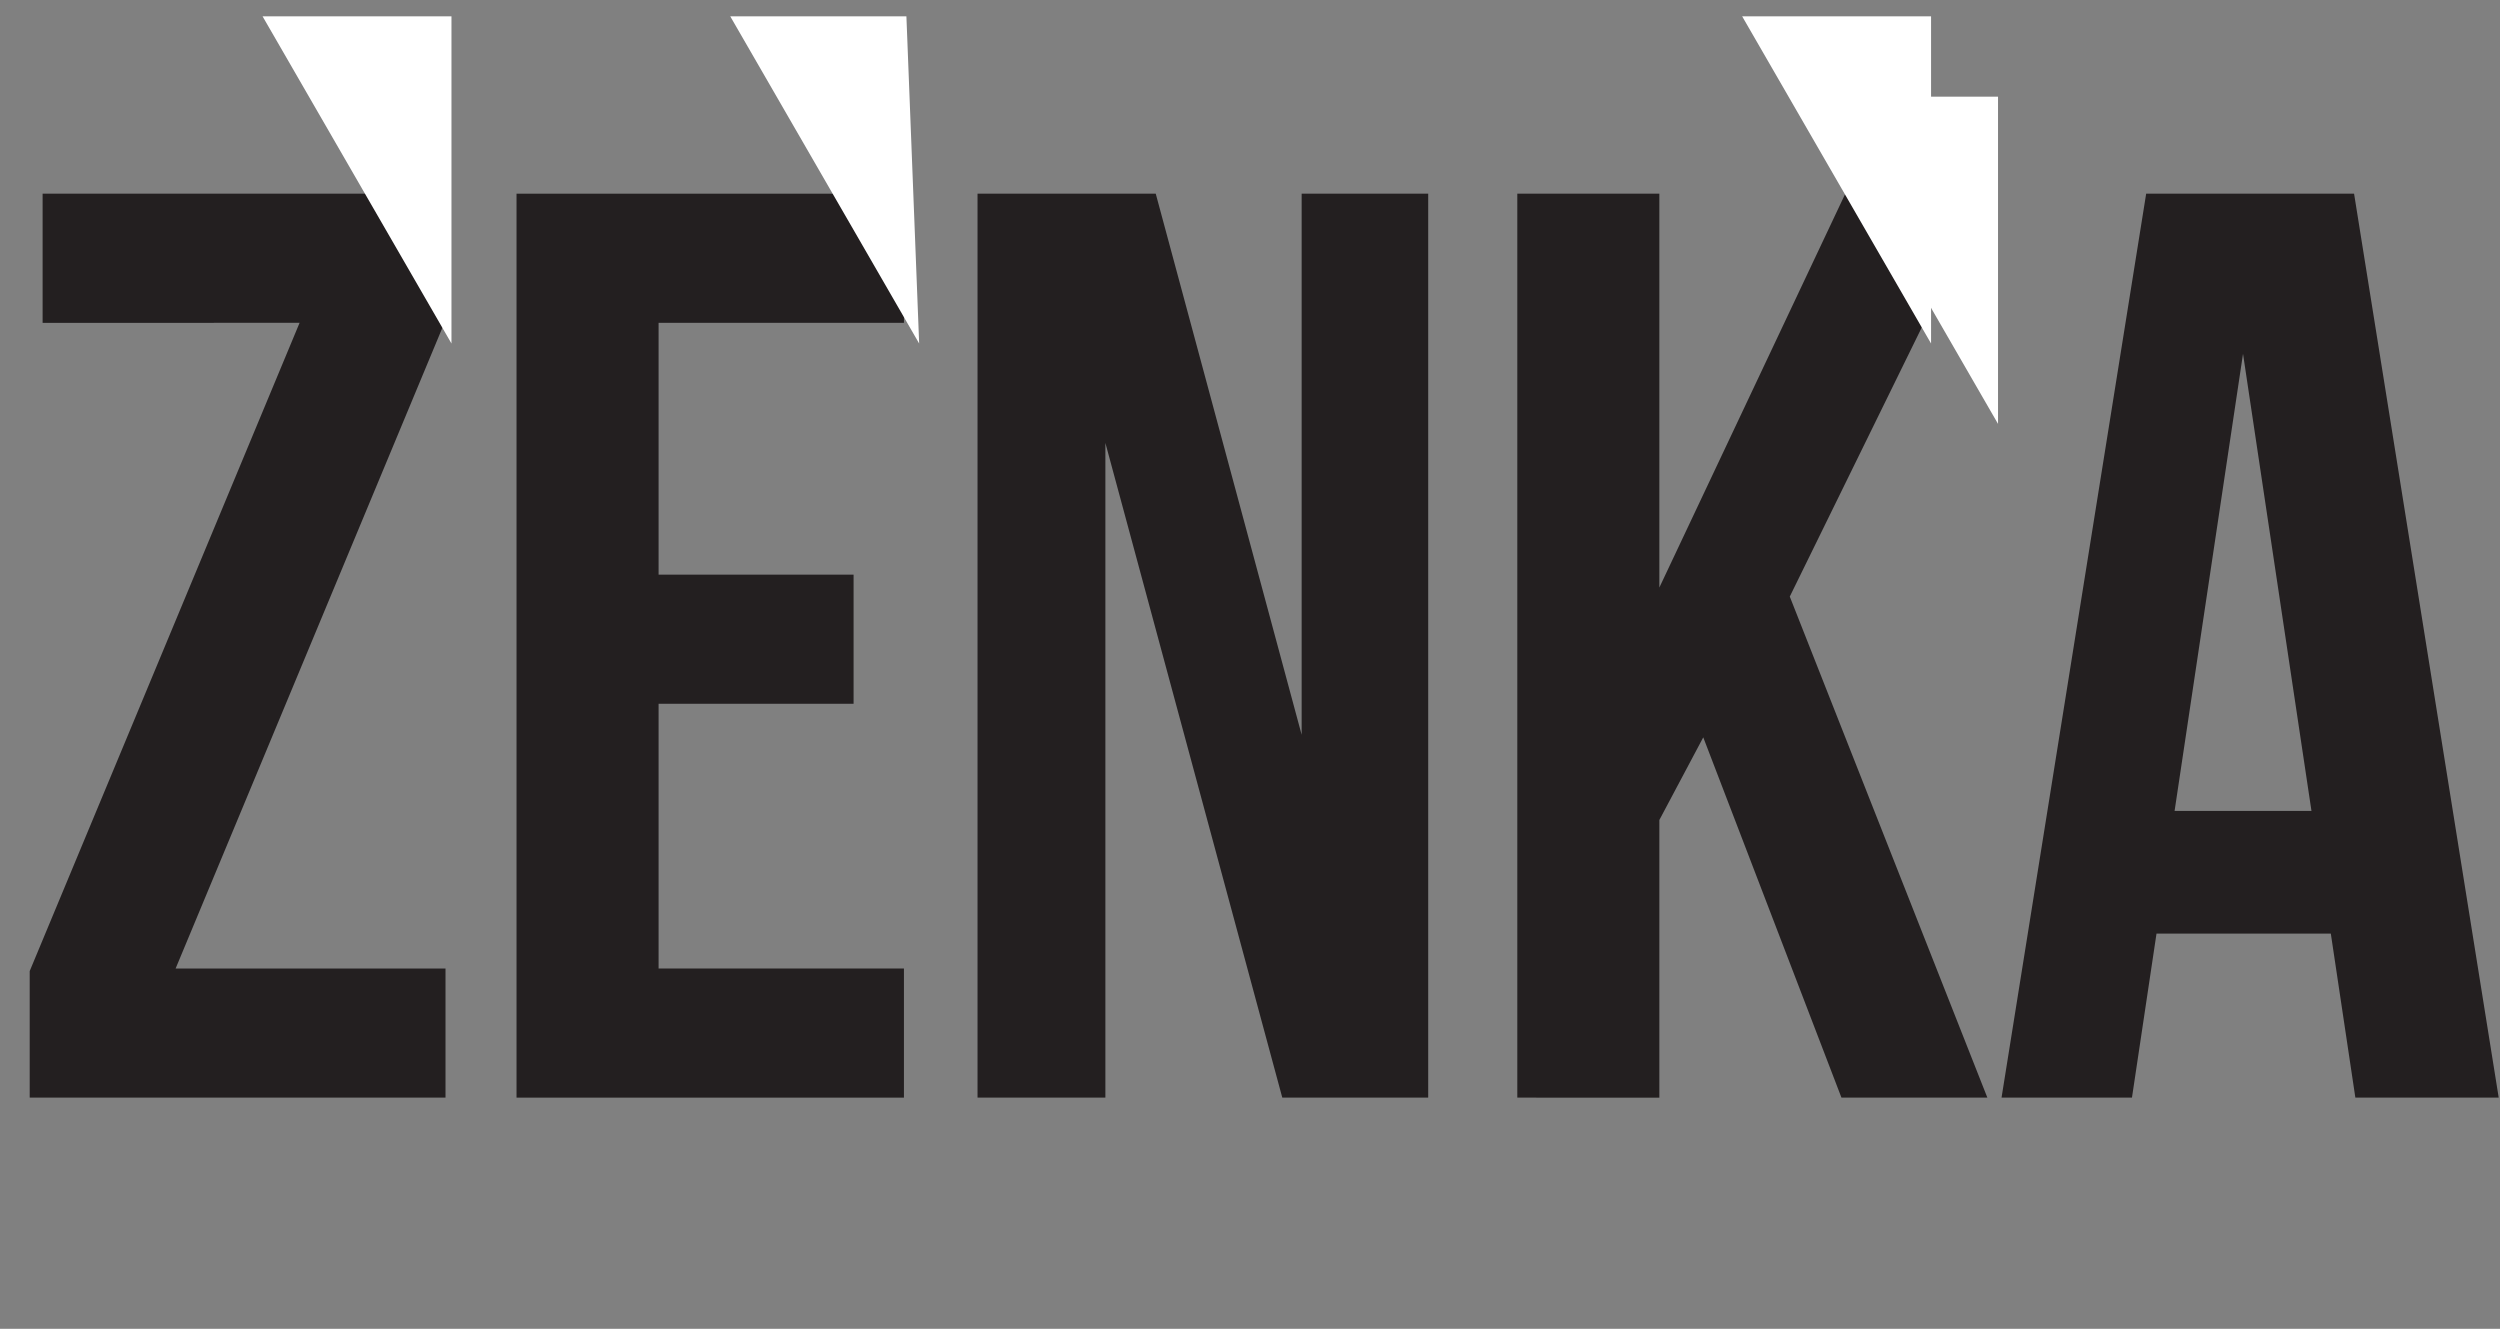
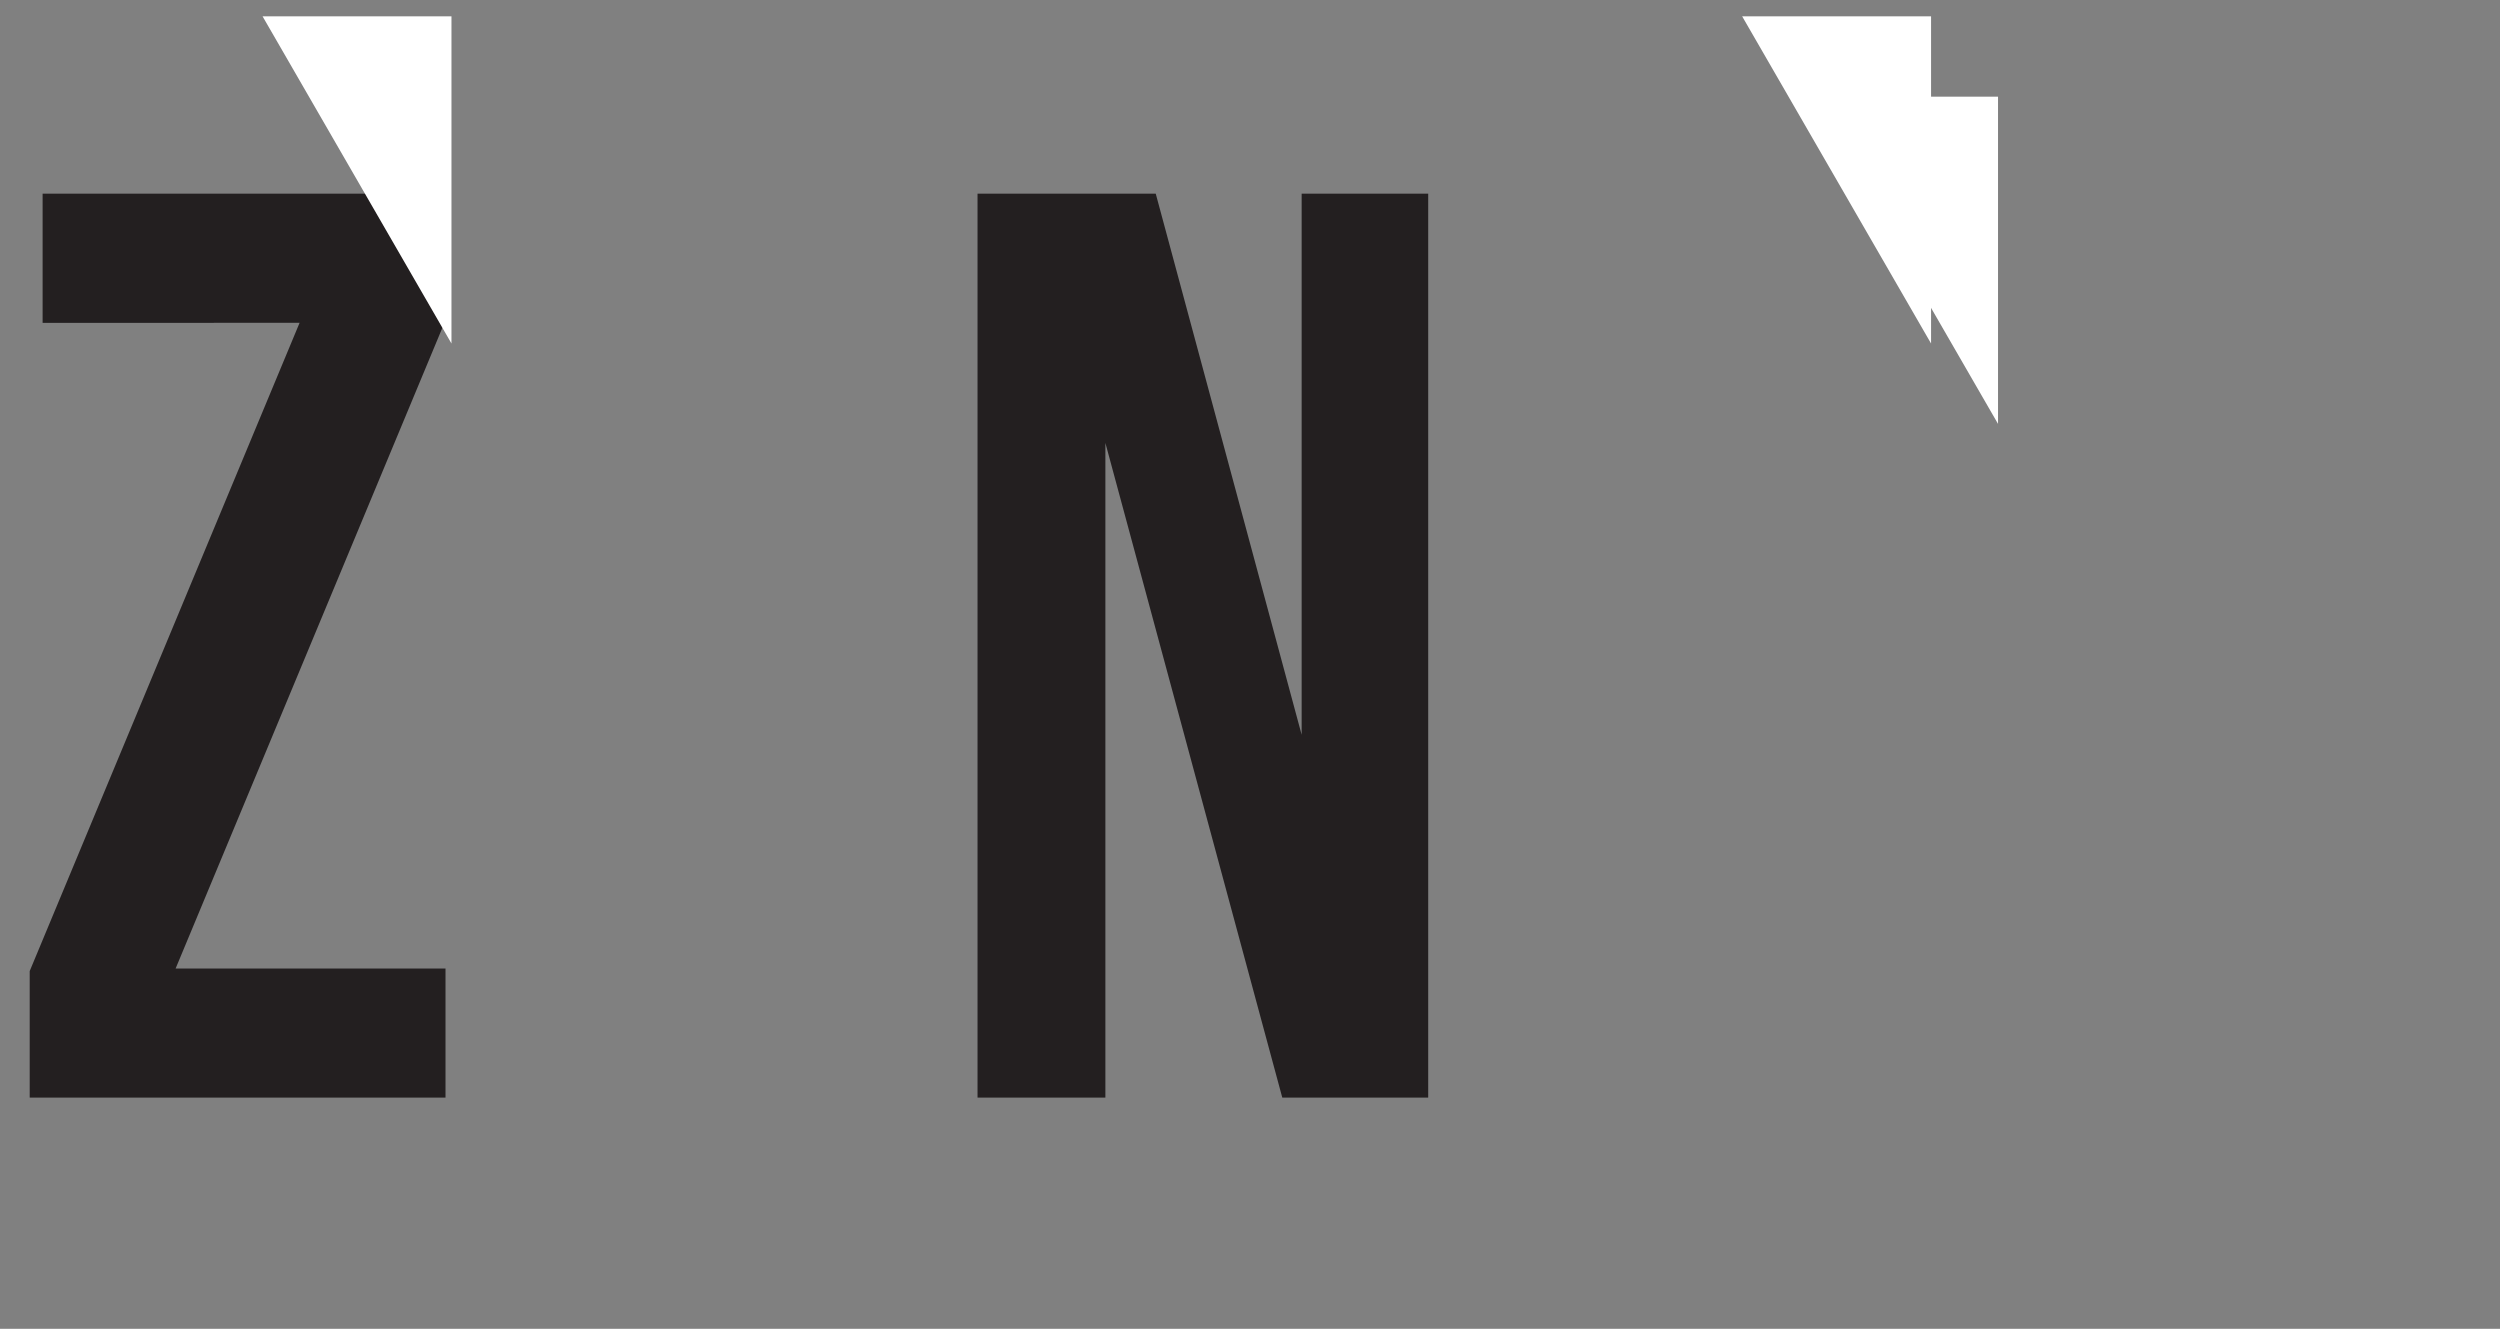
<svg xmlns="http://www.w3.org/2000/svg" id="Layer_1" data-name="Layer 1" viewBox="0 0 783.032 416.193">
  <rect x="0" y="0" width="783.032" height="416.193" fill="#808080" stroke="none" />
  <defs>
    <style>
      .cls-1 {
        fill: #231f20;
      }

      .cls-2 {
        fill: #fff;
      }
    </style>
  </defs>
  <title>Zenka Header</title>
  <g>
    <path class="cls-1" d="M296.157,67.11v39.638L211.624,309.79h84.533v40.446H165.919V310.6l84.533-203.041H169.964V67.11Z" transform="translate(-156.617 -6.443)" />
-     <path class="cls-1" d="M362.893,186.428h61.074v40.446H362.893V309.79h76.848v40.446H318.4V67.11H439.741v40.447H362.893Z" transform="translate(-156.617 -6.443)" />
    <path class="cls-1" d="M502.836,145.172V350.236H462.794V67.11H518.61l45.7,169.471V67.11h39.637V350.236h-45.7Z" transform="translate(-156.617 -6.443)" />
-     <path class="cls-1" d="M690.1,237.39l-13.751,25.886v86.96H631.856V67.11h44.491V190.472L734.59,67.11h44.491L717.2,193.3l61.883,156.932h-45.7Z" transform="translate(-156.617 -6.443)" />
-     <path class="cls-1" d="M939.244,350.236h-44.9l-7.685-51.367h-54.6l-7.685,51.367H783.525l45.3-283.125h65.119ZM837.724,260.445H880.6L859.16,117.264Z" transform="translate(-156.617 -6.443)" />
  </g>
  <polygon class="cls-2" points="82.235 5.108 141.406 107.594 141.406 5.108 82.235 5.108" />
-   <polygon class="cls-2" points="228.721 5.108 287.892 107.594 283.897 5.108 228.721 5.108" />
  <polygon class="cls-2" points="545.663 5.108 604.834 107.594 604.834 5.108 545.663 5.108" />
  <polygon class="cls-2" points="566.637 30.284 625.808 132.771 625.808 30.284 566.637 30.284" />
</svg>